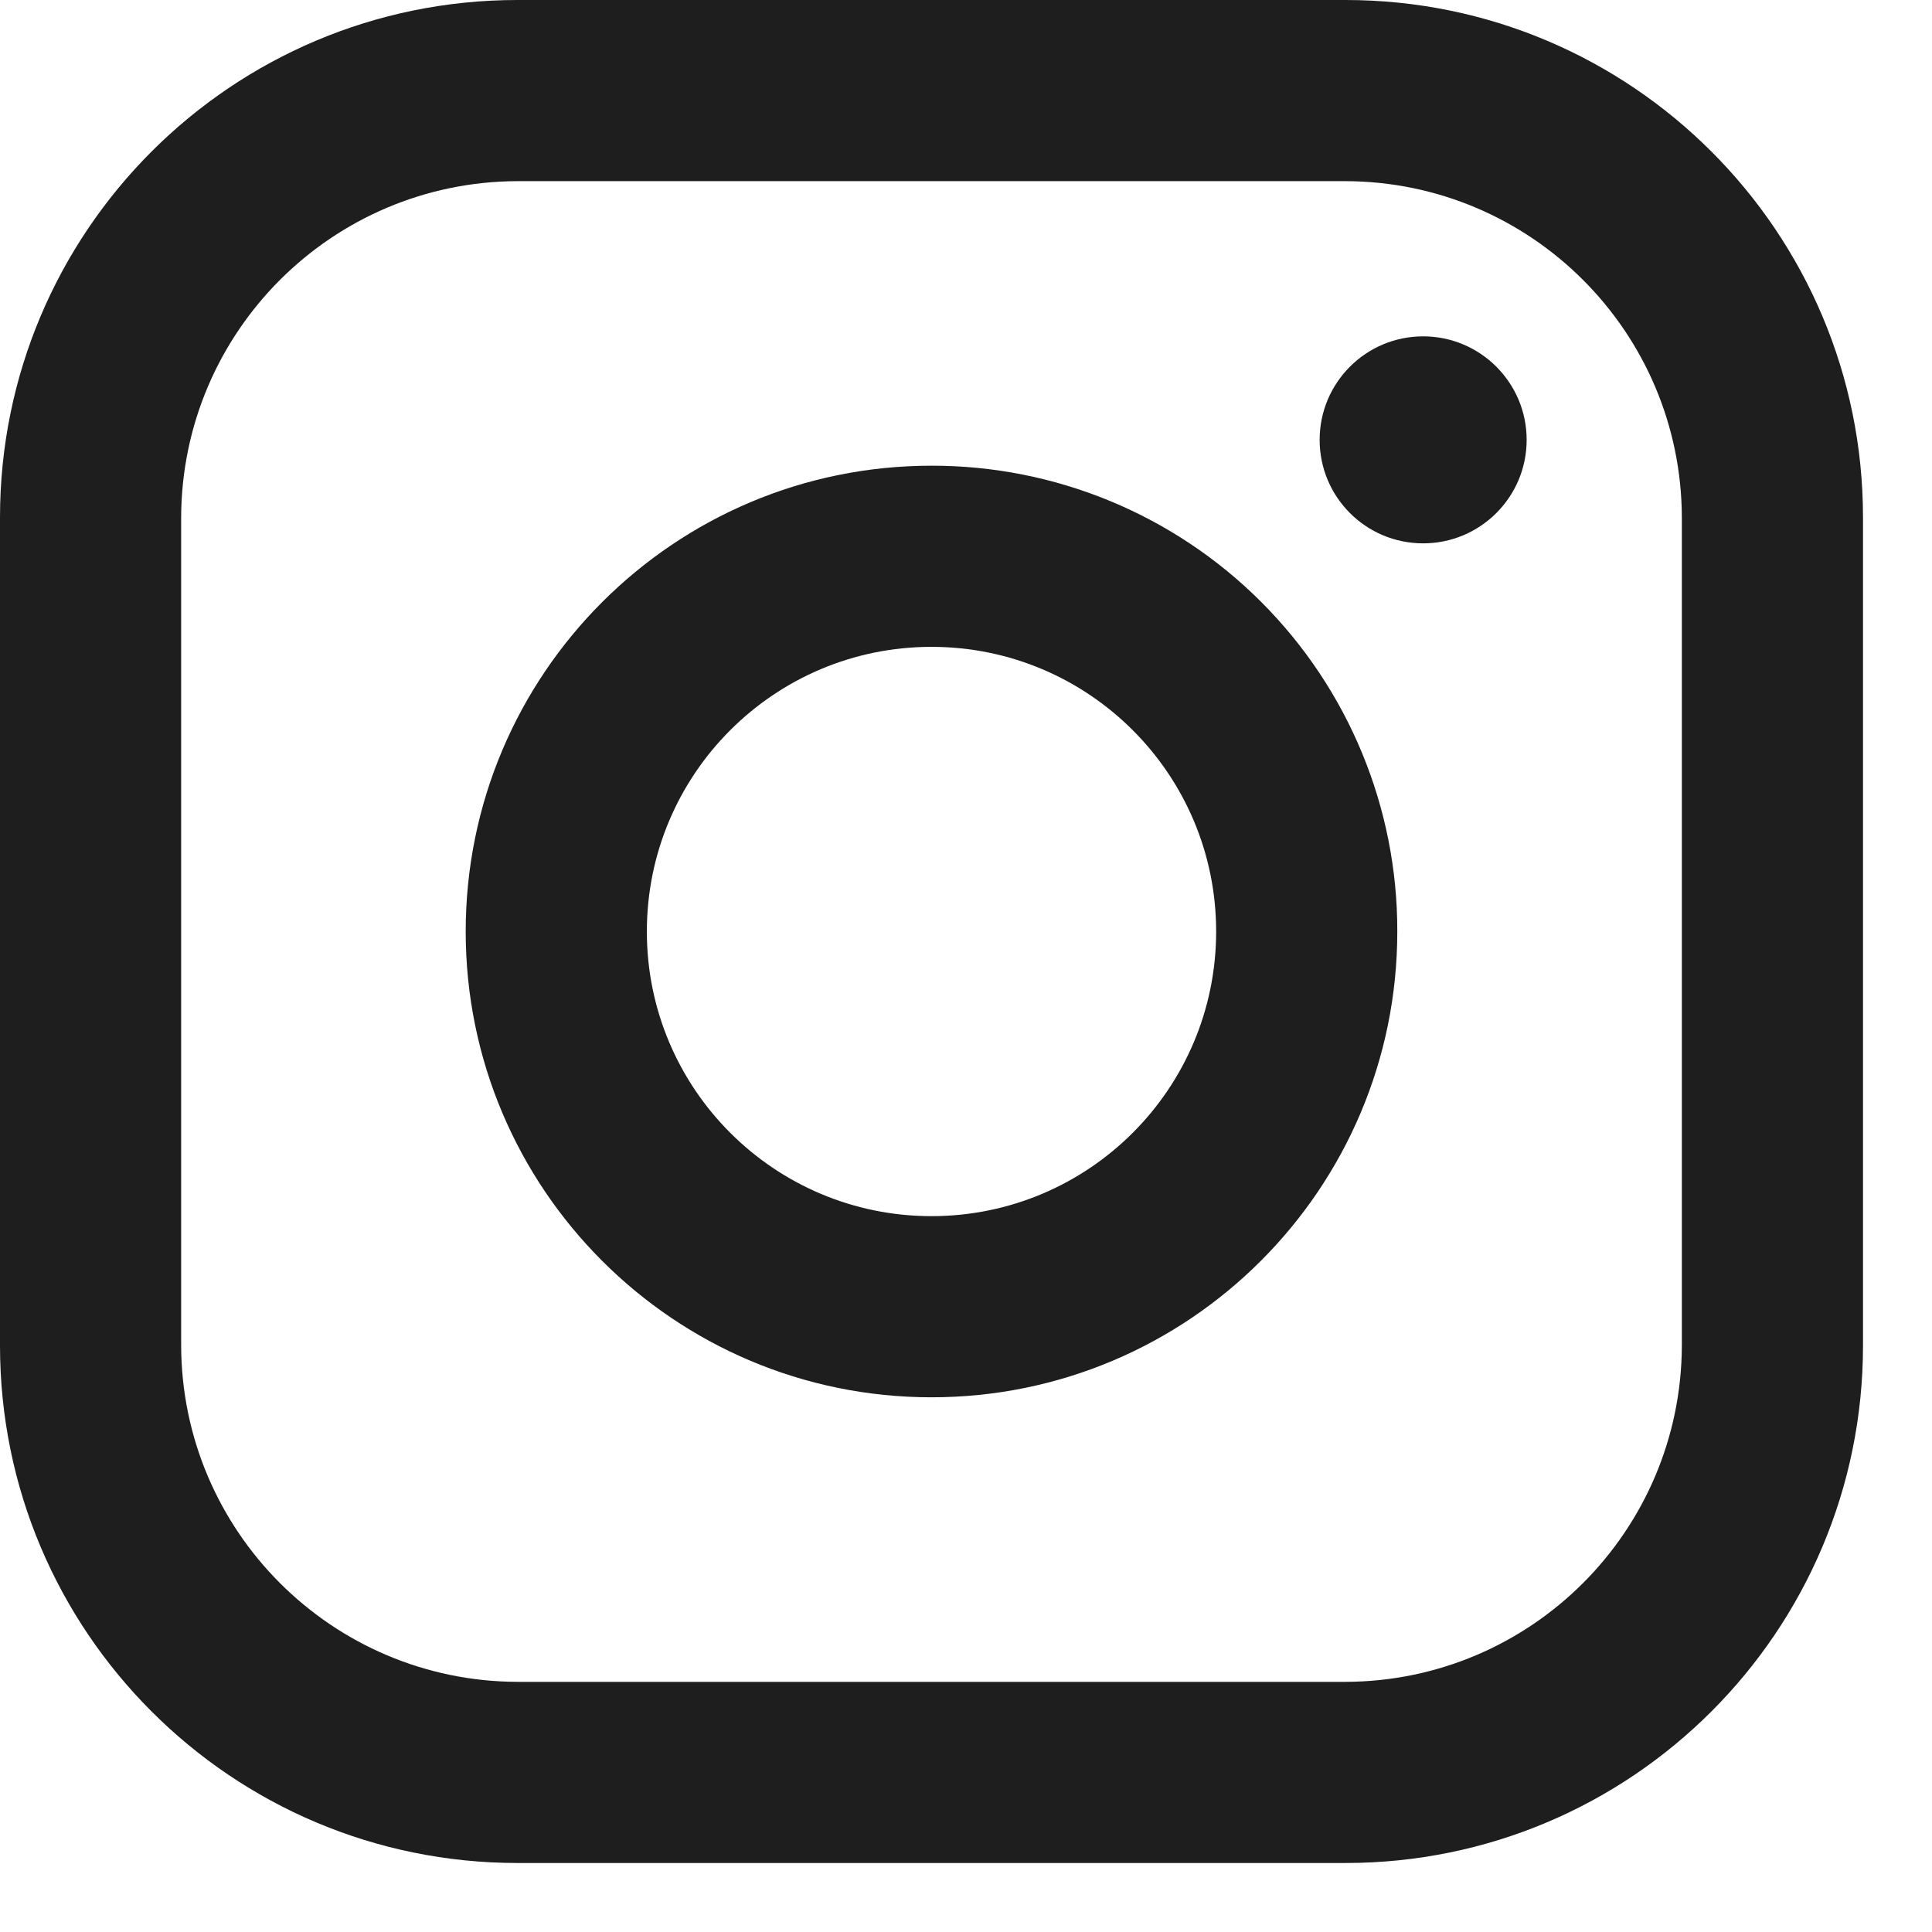
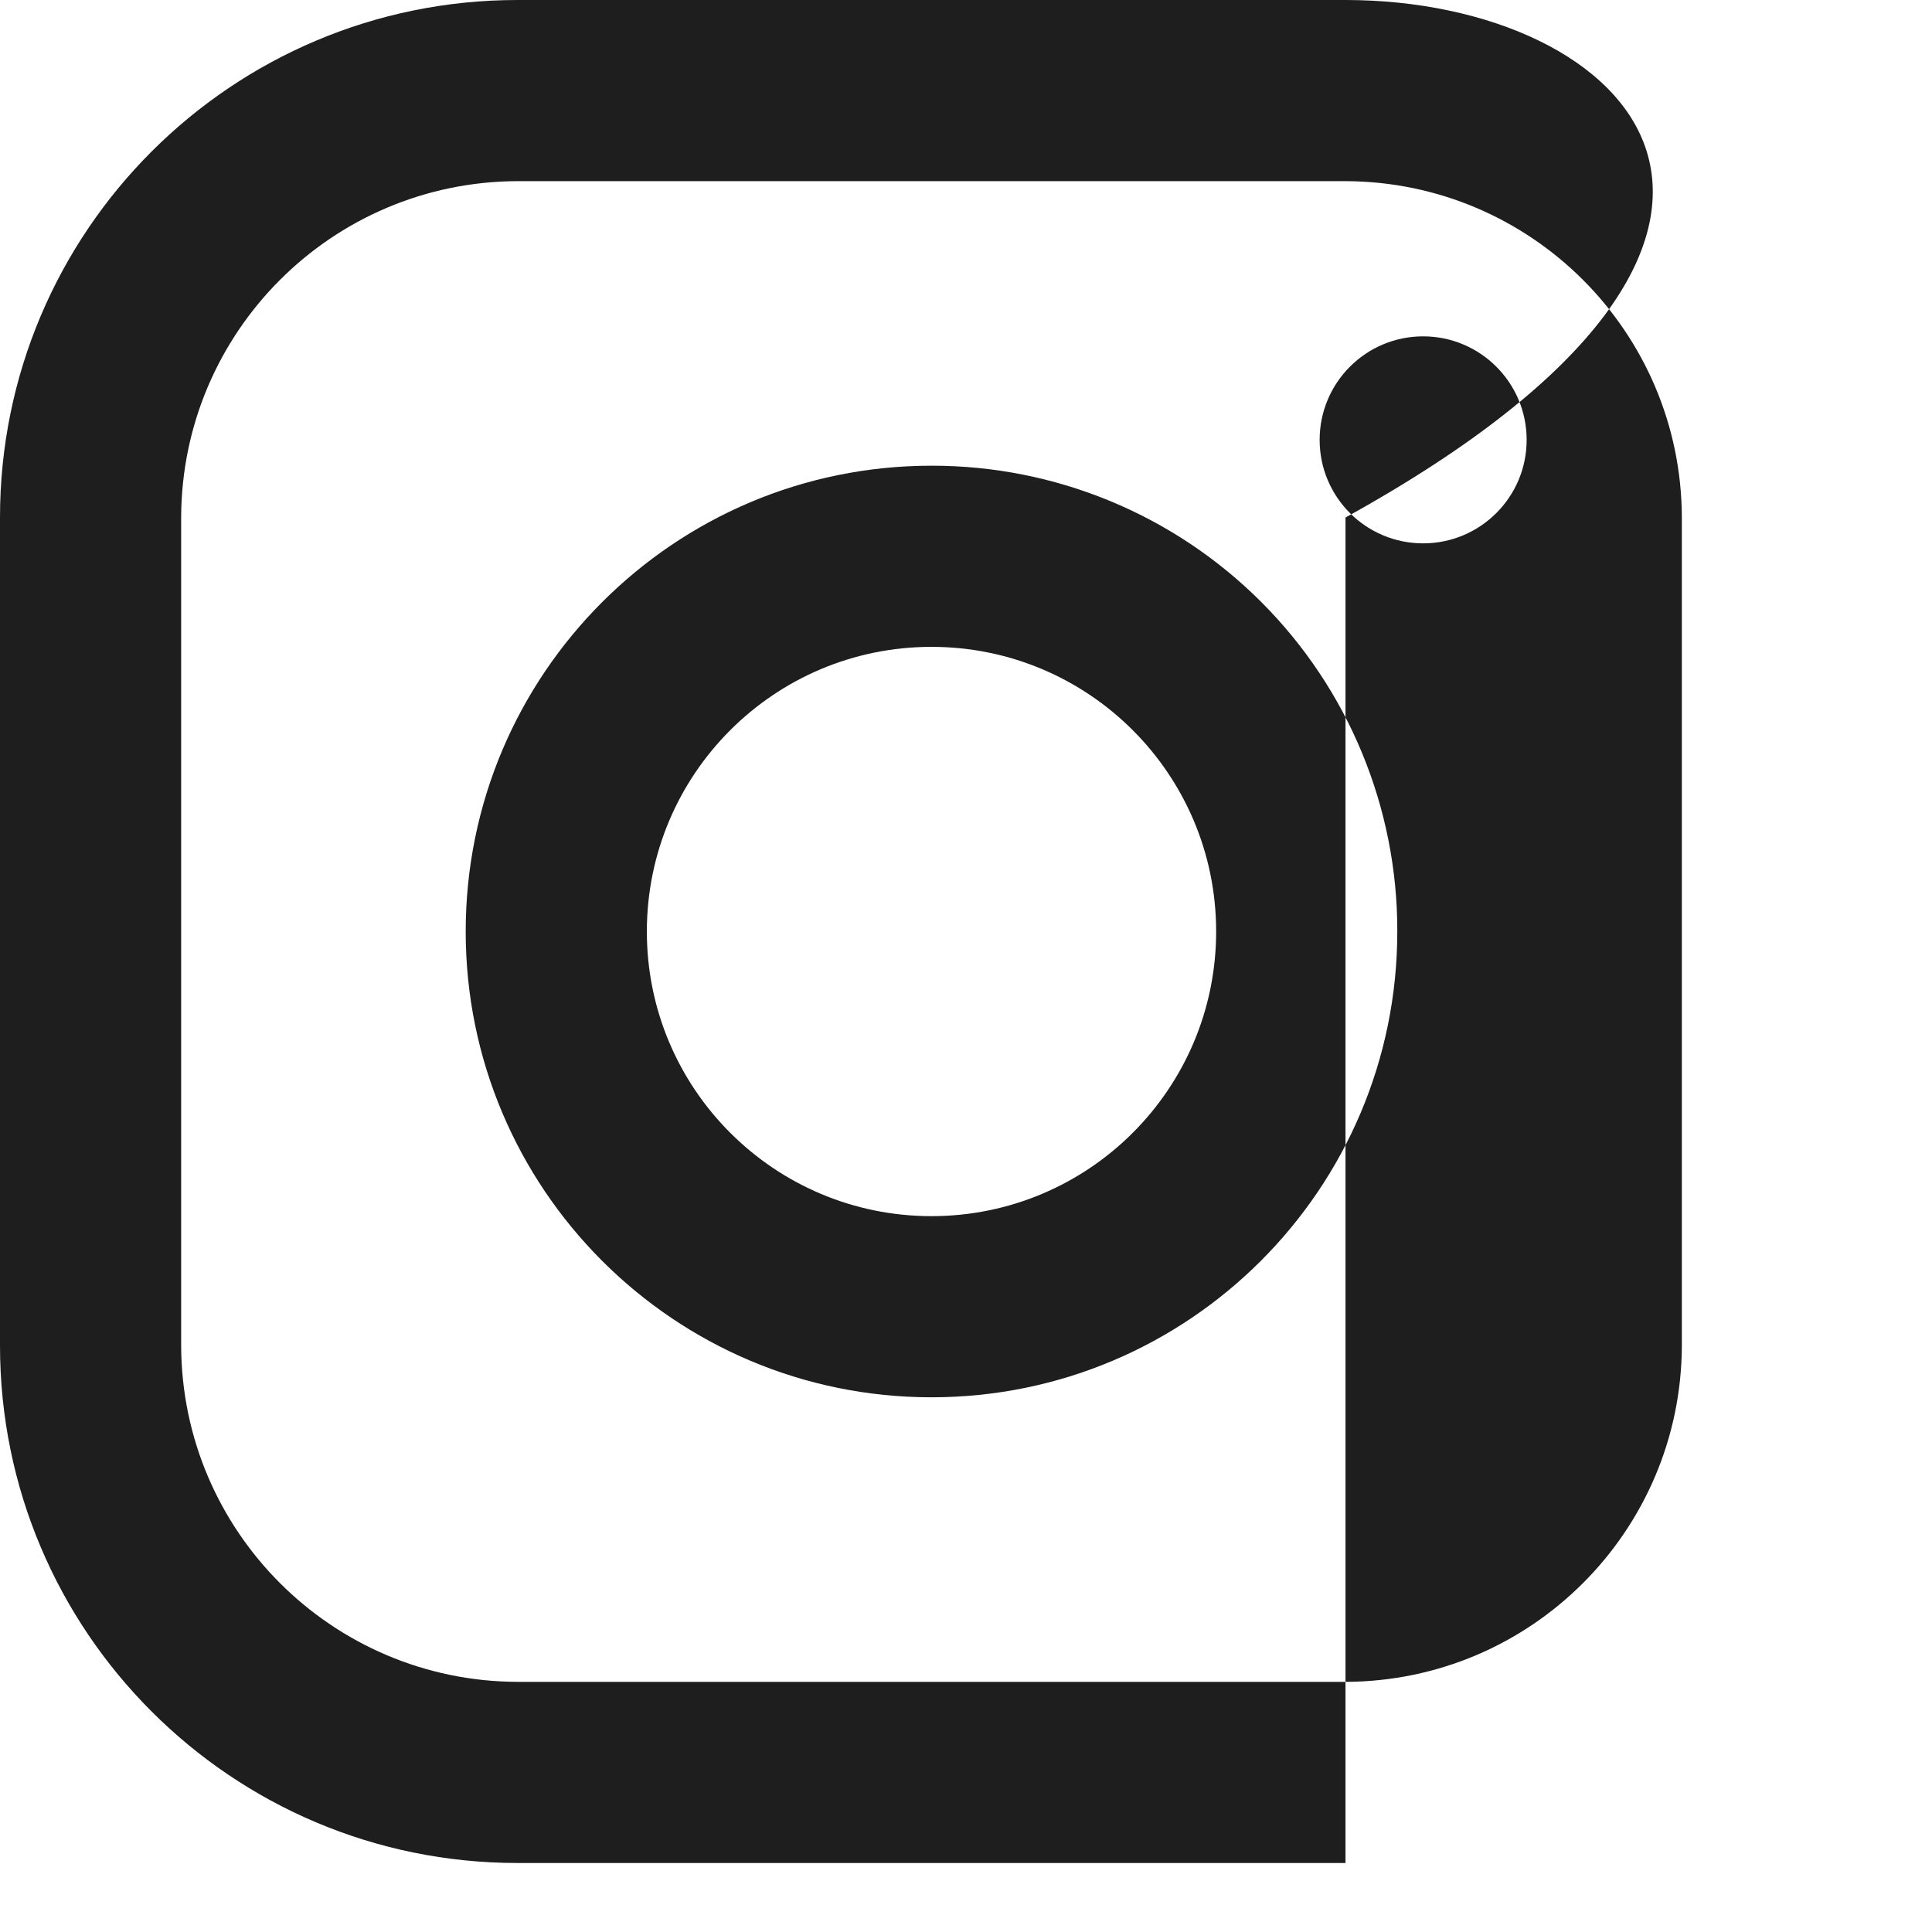
<svg xmlns="http://www.w3.org/2000/svg" width="21" height="21" viewBox="0 0 21 21" fill="none">
-   <path fill-rule="evenodd" clip-rule="evenodd" d="M14.625 0H5.625C2.518 0 0 2.518 0 5.625V14.625C0 17.732 2.518 20.25 5.625 20.25H14.625C17.732 20.25 20.25 17.732 20.25 14.625V5.625C20.25 2.518 17.732 0 14.625 0ZM18.281 14.625C18.275 16.642 16.642 18.275 14.625 18.281H5.625C3.608 18.275 1.975 16.642 1.969 14.625V5.625C1.975 3.608 3.608 1.975 5.625 1.969H14.625C16.642 1.975 18.275 3.608 18.281 5.625V14.625ZM15.469 5.906C16.09 5.906 16.594 5.403 16.594 4.781C16.594 4.16 16.09 3.656 15.469 3.656C14.847 3.656 14.344 4.16 14.344 4.781C14.344 5.403 14.847 5.906 15.469 5.906ZM10.125 5.062C7.329 5.062 5.062 7.329 5.062 10.125C5.062 12.921 7.329 15.188 10.125 15.188C12.921 15.188 15.188 12.921 15.188 10.125C15.191 8.781 14.658 7.492 13.708 6.542C12.758 5.592 11.469 5.06 10.125 5.062ZM7.031 10.125C7.031 11.834 8.416 13.219 10.125 13.219C11.834 13.219 13.219 11.834 13.219 10.125C13.219 8.416 11.834 7.031 10.125 7.031C8.416 7.031 7.031 8.416 7.031 10.125Z" fill="#1E1E1E" />
+   <path fill-rule="evenodd" clip-rule="evenodd" d="M14.625 0H5.625C2.518 0 0 2.518 0 5.625V14.625C0 17.732 2.518 20.25 5.625 20.25H14.625V5.625C20.25 2.518 17.732 0 14.625 0ZM18.281 14.625C18.275 16.642 16.642 18.275 14.625 18.281H5.625C3.608 18.275 1.975 16.642 1.969 14.625V5.625C1.975 3.608 3.608 1.975 5.625 1.969H14.625C16.642 1.975 18.275 3.608 18.281 5.625V14.625ZM15.469 5.906C16.09 5.906 16.594 5.403 16.594 4.781C16.594 4.16 16.09 3.656 15.469 3.656C14.847 3.656 14.344 4.16 14.344 4.781C14.344 5.403 14.847 5.906 15.469 5.906ZM10.125 5.062C7.329 5.062 5.062 7.329 5.062 10.125C5.062 12.921 7.329 15.188 10.125 15.188C12.921 15.188 15.188 12.921 15.188 10.125C15.191 8.781 14.658 7.492 13.708 6.542C12.758 5.592 11.469 5.06 10.125 5.062ZM7.031 10.125C7.031 11.834 8.416 13.219 10.125 13.219C11.834 13.219 13.219 11.834 13.219 10.125C13.219 8.416 11.834 7.031 10.125 7.031C8.416 7.031 7.031 8.416 7.031 10.125Z" fill="#1E1E1E" />
</svg>